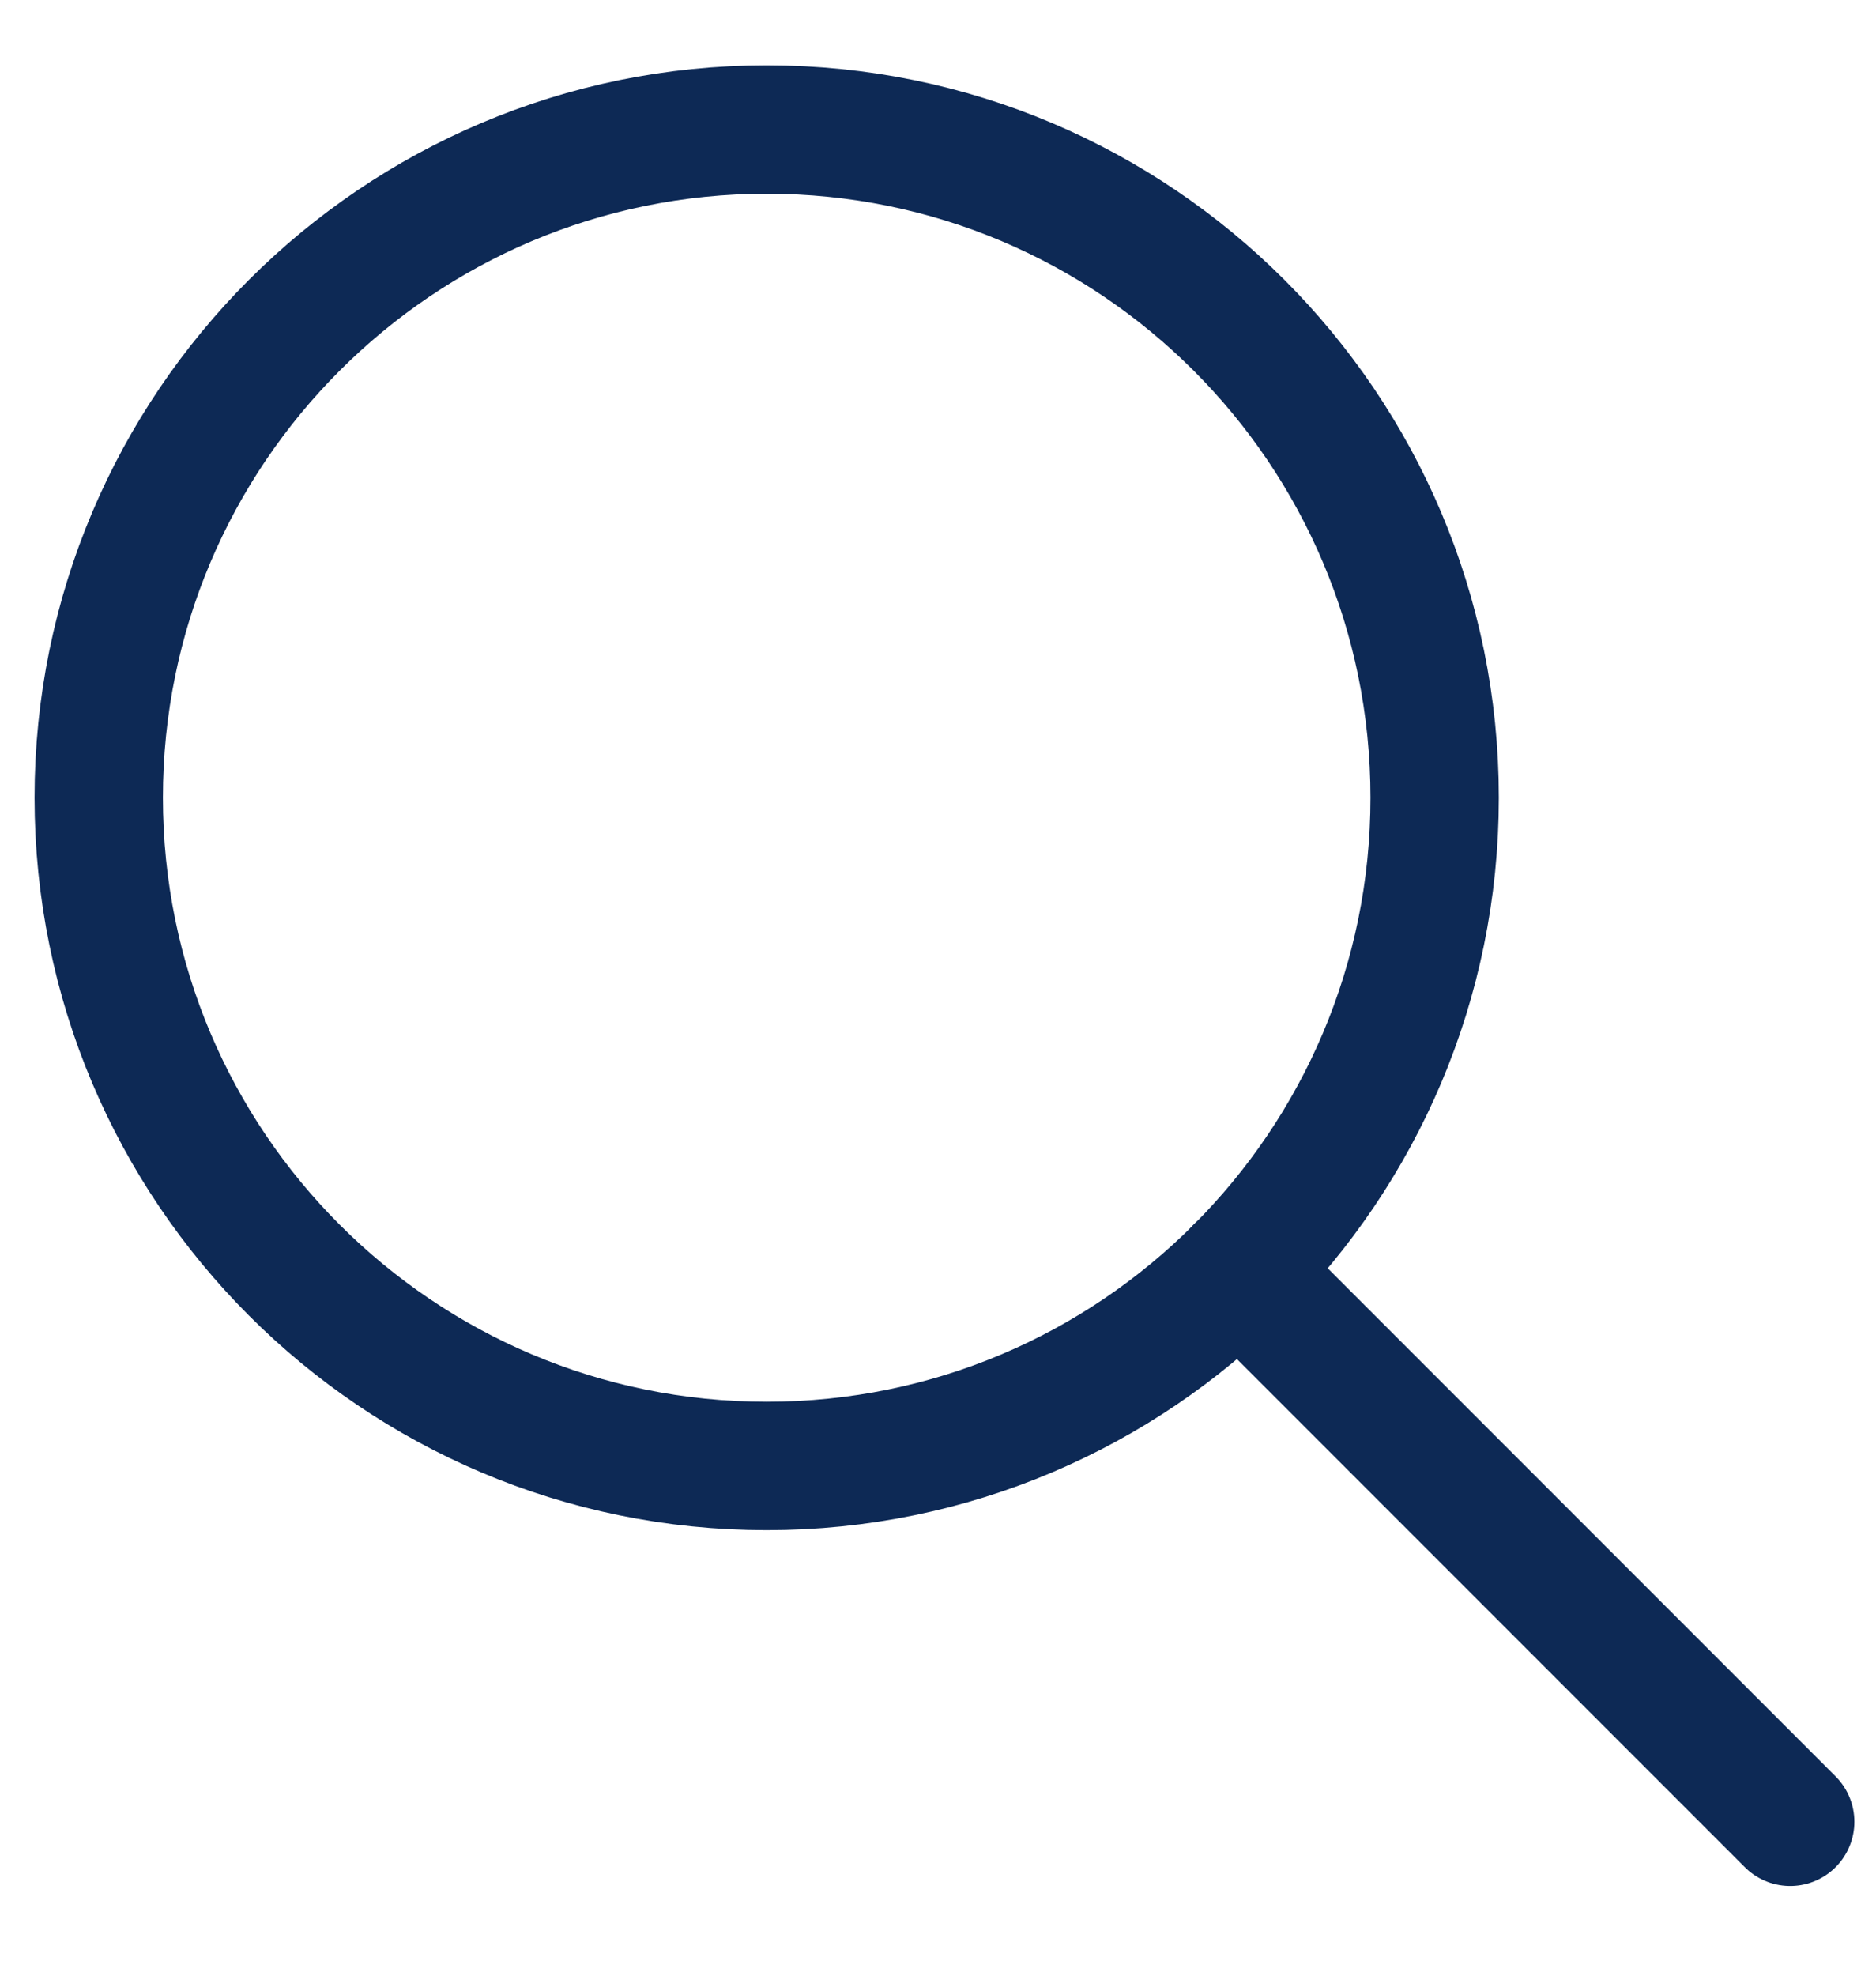
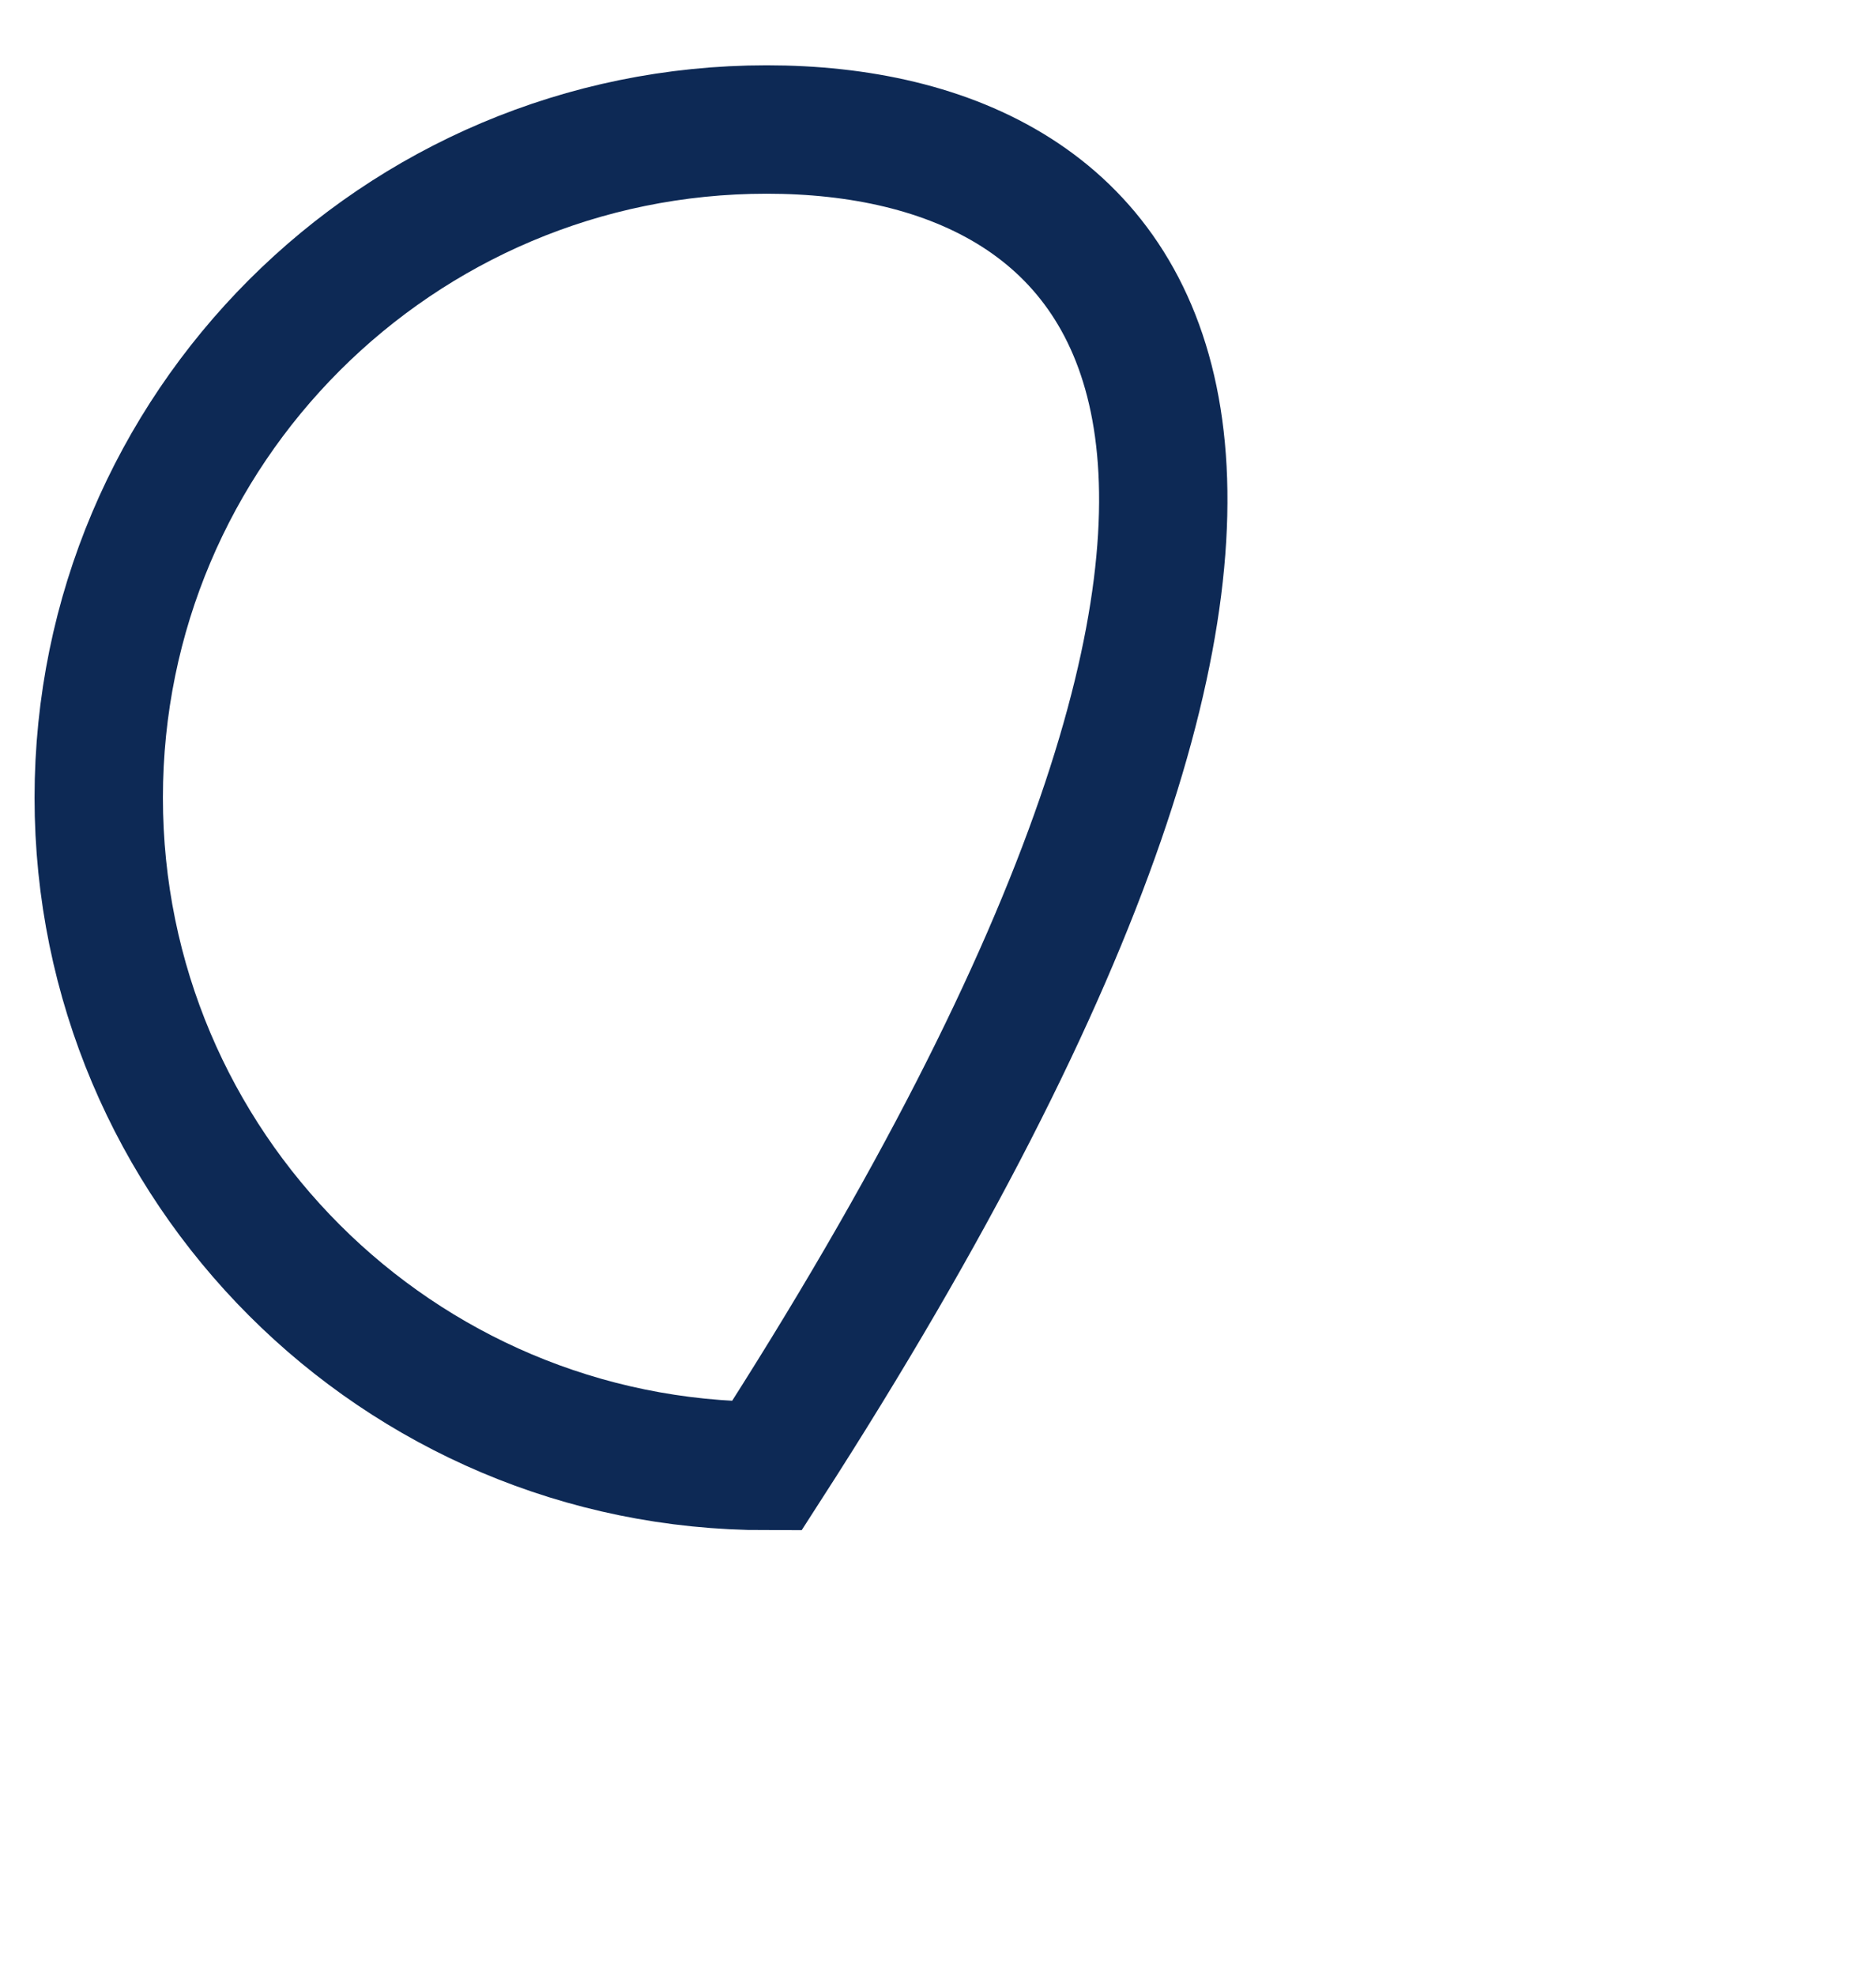
<svg xmlns="http://www.w3.org/2000/svg" width="19" height="20" viewBox="0 0 19 20" fill="none">
-   <path d="M7.765 14.84C11.501 14.84 14.53 11.811 14.53 8.075C14.53 4.339 11.501 1.311 7.765 1.311C4.029 1.311 1 4.339 1 8.075C1 11.811 4.029 14.84 7.765 14.84Z" stroke="#0D2955" stroke-width="1.3" stroke-miterlimit="10" />
-   <path d="M12.547 12.858L18.131 18.442" stroke="#0D2955" stroke-width="1.3" stroke-miterlimit="10" stroke-linecap="round" />
+   <path d="M7.765 14.84C14.53 4.339 11.501 1.311 7.765 1.311C4.029 1.311 1 4.339 1 8.075C1 11.811 4.029 14.84 7.765 14.84Z" stroke="#0D2955" stroke-width="1.3" stroke-miterlimit="10" />
</svg>